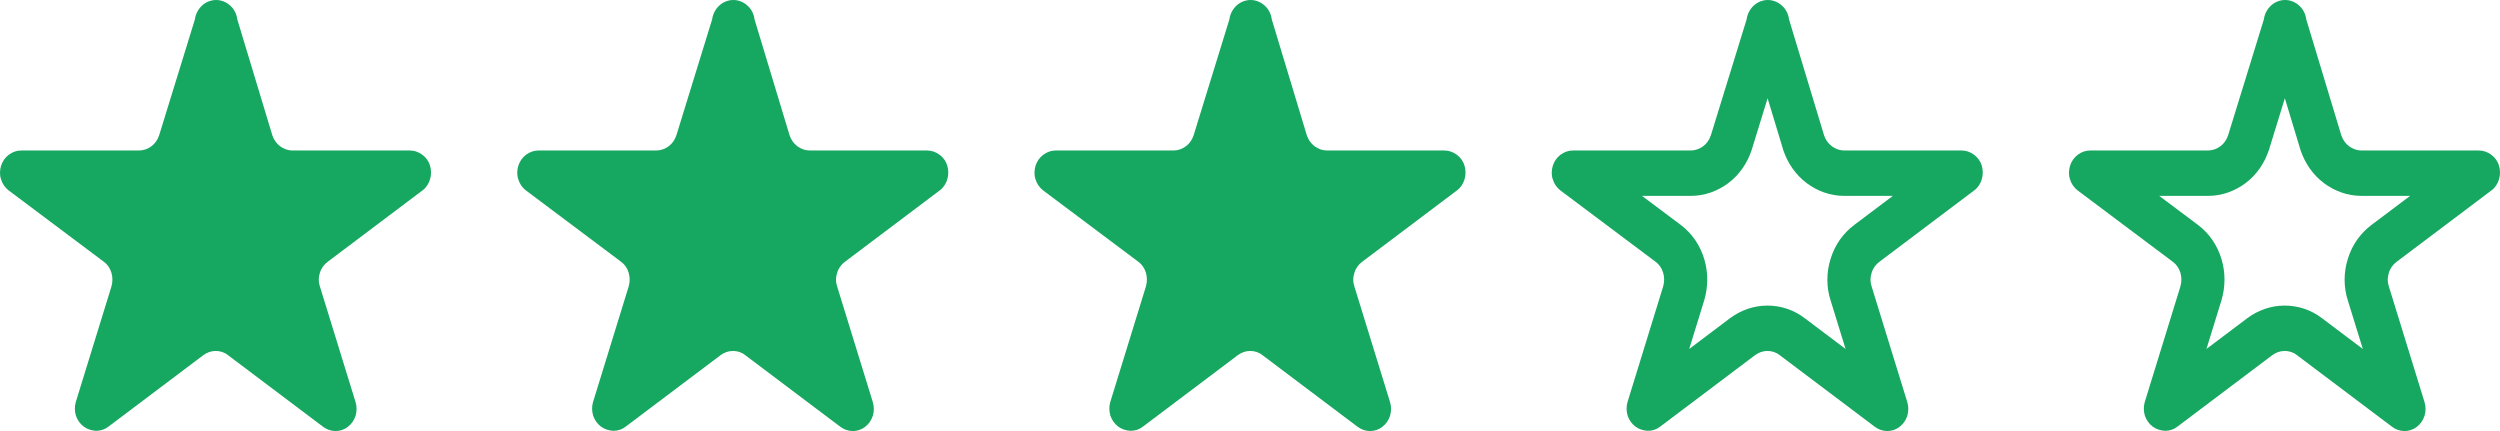
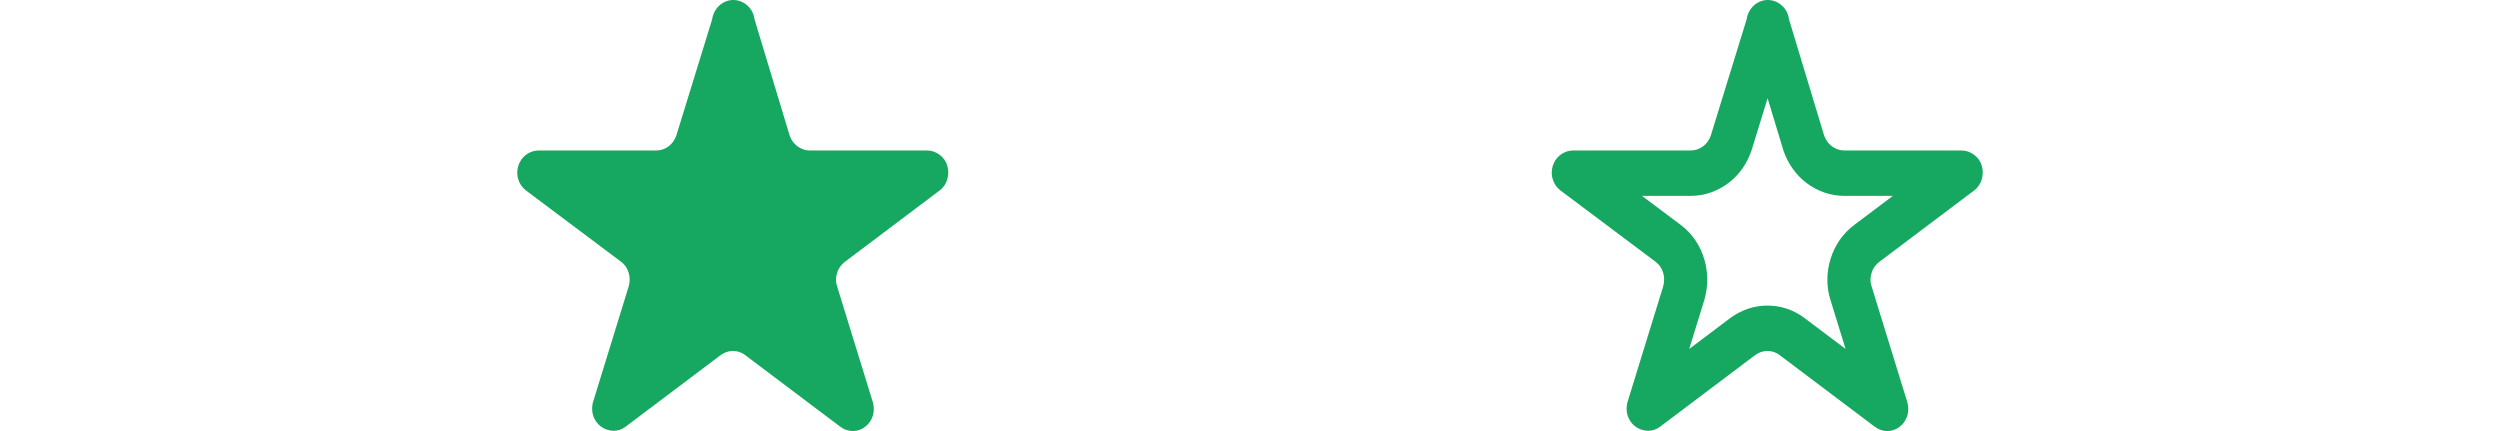
<svg xmlns="http://www.w3.org/2000/svg" width="116" height="20" viewBox="0 0 116 20" fill="none">
-   <path d="M10.027 0C9.788 0 9.55 0.094 9.371 0.261C9.193 0.428 9.074 0.658 9.044 0.898L7.386 6.273C7.316 6.482 7.197 6.66 7.028 6.785C6.859 6.91 6.661 6.983 6.452 6.983H0.982C0.773 6.983 0.575 7.056 0.406 7.182C0.237 7.307 0.118 7.484 0.048 7.693C-0.011 7.902 -0.021 8.121 0.048 8.319C0.108 8.528 0.237 8.706 0.396 8.831L4.824 12.15C4.993 12.276 5.112 12.453 5.172 12.662C5.231 12.86 5.231 13.079 5.172 13.288L3.514 18.664C3.454 18.873 3.464 19.092 3.523 19.29C3.593 19.488 3.712 19.666 3.881 19.791C4.05 19.916 4.248 19.979 4.457 19.99C4.665 19.99 4.864 19.927 5.023 19.802L9.431 16.482C9.6 16.357 9.798 16.284 10.007 16.284C10.215 16.284 10.414 16.346 10.583 16.482L14.991 19.802C15.16 19.927 15.358 20 15.567 20C15.775 20 15.974 19.937 16.143 19.802C16.311 19.676 16.431 19.499 16.5 19.29C16.56 19.081 16.56 18.862 16.5 18.664L14.842 13.288C14.773 13.09 14.773 12.87 14.842 12.662C14.902 12.453 15.031 12.276 15.2 12.15L19.608 8.831C19.777 8.706 19.896 8.518 19.955 8.319C20.015 8.111 20.015 7.891 19.955 7.693C19.896 7.484 19.767 7.307 19.598 7.182C19.429 7.056 19.23 6.983 19.022 6.983H13.571C13.363 6.983 13.164 6.91 12.995 6.785C12.827 6.66 12.707 6.482 12.638 6.284L11.01 0.898C10.98 0.647 10.861 0.418 10.682 0.261C10.503 0.094 10.265 0 10.027 0Z" fill="#16A761" />
  <path d="M34.027 0C33.788 0 33.55 0.094 33.371 0.261C33.193 0.428 33.074 0.658 33.044 0.898L31.386 6.273C31.316 6.482 31.197 6.66 31.028 6.785C30.86 6.91 30.661 6.983 30.452 6.983H24.982C24.773 6.983 24.575 7.056 24.406 7.182C24.237 7.307 24.118 7.484 24.049 7.693C23.989 7.902 23.979 8.121 24.049 8.319C24.108 8.528 24.237 8.706 24.396 8.831L28.824 12.15C28.993 12.276 29.112 12.453 29.172 12.662C29.231 12.86 29.231 13.079 29.172 13.288L27.514 18.664C27.454 18.873 27.464 19.092 27.523 19.29C27.593 19.488 27.712 19.666 27.881 19.791C28.05 19.916 28.248 19.979 28.457 19.99C28.665 19.99 28.864 19.927 29.023 19.802L33.431 16.482C33.6 16.357 33.798 16.284 34.007 16.284C34.215 16.284 34.414 16.346 34.583 16.482L38.991 19.802C39.16 19.927 39.358 20 39.567 20C39.775 20 39.974 19.937 40.143 19.802C40.312 19.676 40.431 19.499 40.5 19.29C40.56 19.081 40.56 18.862 40.5 18.664L38.842 13.288C38.773 13.09 38.773 12.87 38.842 12.662C38.902 12.453 39.031 12.276 39.2 12.15L43.608 8.831C43.777 8.706 43.896 8.518 43.955 8.319C44.015 8.111 44.015 7.891 43.955 7.693C43.896 7.484 43.767 7.307 43.598 7.182C43.429 7.056 43.23 6.983 43.022 6.983H37.571C37.363 6.983 37.164 6.91 36.995 6.785C36.827 6.66 36.707 6.482 36.638 6.284L35.01 0.898C34.98 0.647 34.861 0.418 34.682 0.261C34.503 0.094 34.265 0 34.027 0Z" fill="#16A761" />
-   <path d="M58.027 0C57.788 0 57.55 0.094 57.371 0.261C57.193 0.428 57.074 0.658 57.044 0.898L55.386 6.273C55.316 6.482 55.197 6.66 55.028 6.785C54.859 6.91 54.661 6.983 54.452 6.983H48.982C48.773 6.983 48.575 7.056 48.406 7.182C48.237 7.307 48.118 7.484 48.048 7.693C47.989 7.902 47.979 8.121 48.048 8.319C48.108 8.528 48.237 8.706 48.396 8.831L52.824 12.15C52.993 12.276 53.112 12.453 53.172 12.662C53.231 12.86 53.231 13.079 53.172 13.288L51.514 18.664C51.454 18.873 51.464 19.092 51.523 19.29C51.593 19.488 51.712 19.666 51.881 19.791C52.05 19.916 52.248 19.979 52.457 19.99C52.665 19.99 52.864 19.927 53.023 19.802L57.431 16.482C57.6 16.357 57.798 16.284 58.007 16.284C58.215 16.284 58.414 16.346 58.583 16.482L62.991 19.802C63.16 19.927 63.358 20 63.567 20C63.775 20 63.974 19.937 64.143 19.802C64.311 19.676 64.431 19.499 64.5 19.29C64.56 19.081 64.56 18.862 64.5 18.664L62.842 13.288C62.773 13.09 62.773 12.87 62.842 12.662C62.902 12.453 63.031 12.276 63.2 12.15L67.608 8.831C67.777 8.706 67.896 8.518 67.955 8.319C68.015 8.111 68.015 7.891 67.955 7.693C67.896 7.484 67.767 7.307 67.598 7.182C67.429 7.056 67.231 6.983 67.022 6.983H61.571C61.363 6.983 61.164 6.91 60.995 6.785C60.827 6.66 60.707 6.482 60.638 6.284L59.01 0.898C58.98 0.647 58.861 0.418 58.682 0.261C58.503 0.094 58.265 0 58.027 0Z" fill="#16A761" />
  <path fill-rule="evenodd" clip-rule="evenodd" d="M91.608 8.831C91.777 8.706 91.896 8.518 91.955 8.319C92.015 8.111 92.015 7.891 91.955 7.693C91.896 7.484 91.767 7.307 91.598 7.182C91.429 7.056 91.231 6.983 91.022 6.983H85.571C85.363 6.983 85.164 6.91 84.995 6.785C84.827 6.66 84.707 6.482 84.638 6.284L83.01 0.898C82.98 0.647 82.861 0.418 82.682 0.261C82.503 0.094 82.265 0 82.027 0C81.788 0 81.55 0.094 81.371 0.261C81.193 0.428 81.074 0.658 81.044 0.898L79.386 6.273C79.316 6.482 79.197 6.66 79.028 6.785C78.859 6.91 78.661 6.983 78.452 6.983H72.982C72.773 6.983 72.575 7.056 72.406 7.182C72.237 7.307 72.118 7.484 72.049 7.693C71.989 7.902 71.979 8.121 72.049 8.319C72.108 8.528 72.237 8.706 72.396 8.831L76.824 12.15C76.993 12.276 77.112 12.453 77.172 12.662C77.231 12.86 77.231 13.079 77.172 13.288L75.514 18.664C75.454 18.873 75.464 19.092 75.523 19.29C75.593 19.488 75.712 19.666 75.881 19.791C76.05 19.916 76.248 19.979 76.457 19.99C76.665 19.99 76.864 19.927 77.023 19.802L81.431 16.482C81.6 16.357 81.798 16.284 82.007 16.284C82.215 16.284 82.414 16.346 82.583 16.482L86.991 19.802C87.16 19.927 87.358 20 87.567 20C87.775 20 87.974 19.937 88.143 19.802C88.311 19.676 88.431 19.499 88.5 19.29C88.56 19.081 88.56 18.862 88.5 18.664L86.842 13.288C86.773 13.09 86.773 12.87 86.842 12.662C86.902 12.453 87.031 12.276 87.2 12.15L91.608 8.831ZM86.04 10.435L87.828 9.089H85.571C84.911 9.089 84.315 8.856 83.843 8.506C83.302 8.104 82.953 7.559 82.761 7.013L82.746 6.968L82.017 4.558L81.281 6.947L81.273 6.97C81.083 7.542 80.729 8.099 80.181 8.506C79.708 8.856 79.113 9.089 78.452 9.089H76.188L77.982 10.433C78.52 10.835 78.898 11.404 79.083 12.042C79.265 12.659 79.255 13.305 79.087 13.894L79.081 13.916L78.379 16.192L80.278 14.761C80.751 14.411 81.347 14.179 82.007 14.179C82.596 14.179 83.219 14.357 83.765 14.784L85.635 16.192L84.948 13.966C84.733 13.316 84.744 12.63 84.94 12.01C85.144 11.334 85.554 10.798 86.04 10.435Z" fill="#16A761" />
-   <path fill-rule="evenodd" clip-rule="evenodd" d="M115.608 8.831C115.777 8.706 115.896 8.518 115.955 8.319C116.015 8.111 116.015 7.891 115.955 7.693C115.896 7.484 115.767 7.307 115.598 7.182C115.429 7.056 115.23 6.983 115.022 6.983H109.571C109.363 6.983 109.164 6.91 108.995 6.785C108.827 6.66 108.707 6.482 108.638 6.284L107.01 0.898C106.98 0.647 106.861 0.418 106.682 0.261C106.503 0.094 106.265 0 106.027 0C105.788 0 105.55 0.094 105.371 0.261C105.193 0.428 105.074 0.658 105.044 0.898L103.386 6.273C103.316 6.482 103.197 6.66 103.028 6.785C102.859 6.91 102.661 6.983 102.452 6.983H96.982C96.773 6.983 96.575 7.056 96.406 7.182C96.237 7.307 96.118 7.484 96.049 7.693C95.989 7.902 95.979 8.121 96.049 8.319C96.108 8.528 96.237 8.706 96.396 8.831L100.824 12.15C100.993 12.276 101.112 12.453 101.172 12.662C101.231 12.86 101.231 13.079 101.172 13.288L99.514 18.664C99.454 18.873 99.464 19.092 99.523 19.29C99.593 19.488 99.712 19.666 99.881 19.791C100.05 19.916 100.248 19.979 100.457 19.99C100.665 19.99 100.864 19.927 101.023 19.802L105.431 16.482C105.6 16.357 105.798 16.284 106.007 16.284C106.215 16.284 106.414 16.346 106.583 16.482L110.991 19.802C111.16 19.927 111.358 20 111.567 20C111.775 20 111.974 19.937 112.143 19.802C112.312 19.676 112.431 19.499 112.5 19.29C112.56 19.081 112.56 18.862 112.5 18.664L110.842 13.288C110.773 13.09 110.773 12.87 110.842 12.662C110.902 12.453 111.031 12.276 111.2 12.15L115.608 8.831ZM110.04 10.435L111.828 9.089H109.571C108.911 9.089 108.315 8.856 107.843 8.506C107.302 8.104 106.953 7.559 106.761 7.013L106.746 6.968L106.017 4.558L105.281 6.947L105.273 6.97C105.083 7.542 104.729 8.099 104.181 8.506C103.708 8.856 103.113 9.089 102.452 9.089H100.188L101.982 10.433C102.52 10.835 102.898 11.404 103.083 12.042C103.265 12.659 103.255 13.305 103.087 13.894L103.081 13.916L102.379 16.192L104.279 14.761C104.751 14.411 105.347 14.179 106.007 14.179C106.596 14.179 107.219 14.357 107.765 14.784L109.635 16.192L108.948 13.966C108.733 13.316 108.744 12.63 108.94 12.01C109.144 11.334 109.554 10.798 110.04 10.435Z" fill="#16A761" />
</svg>